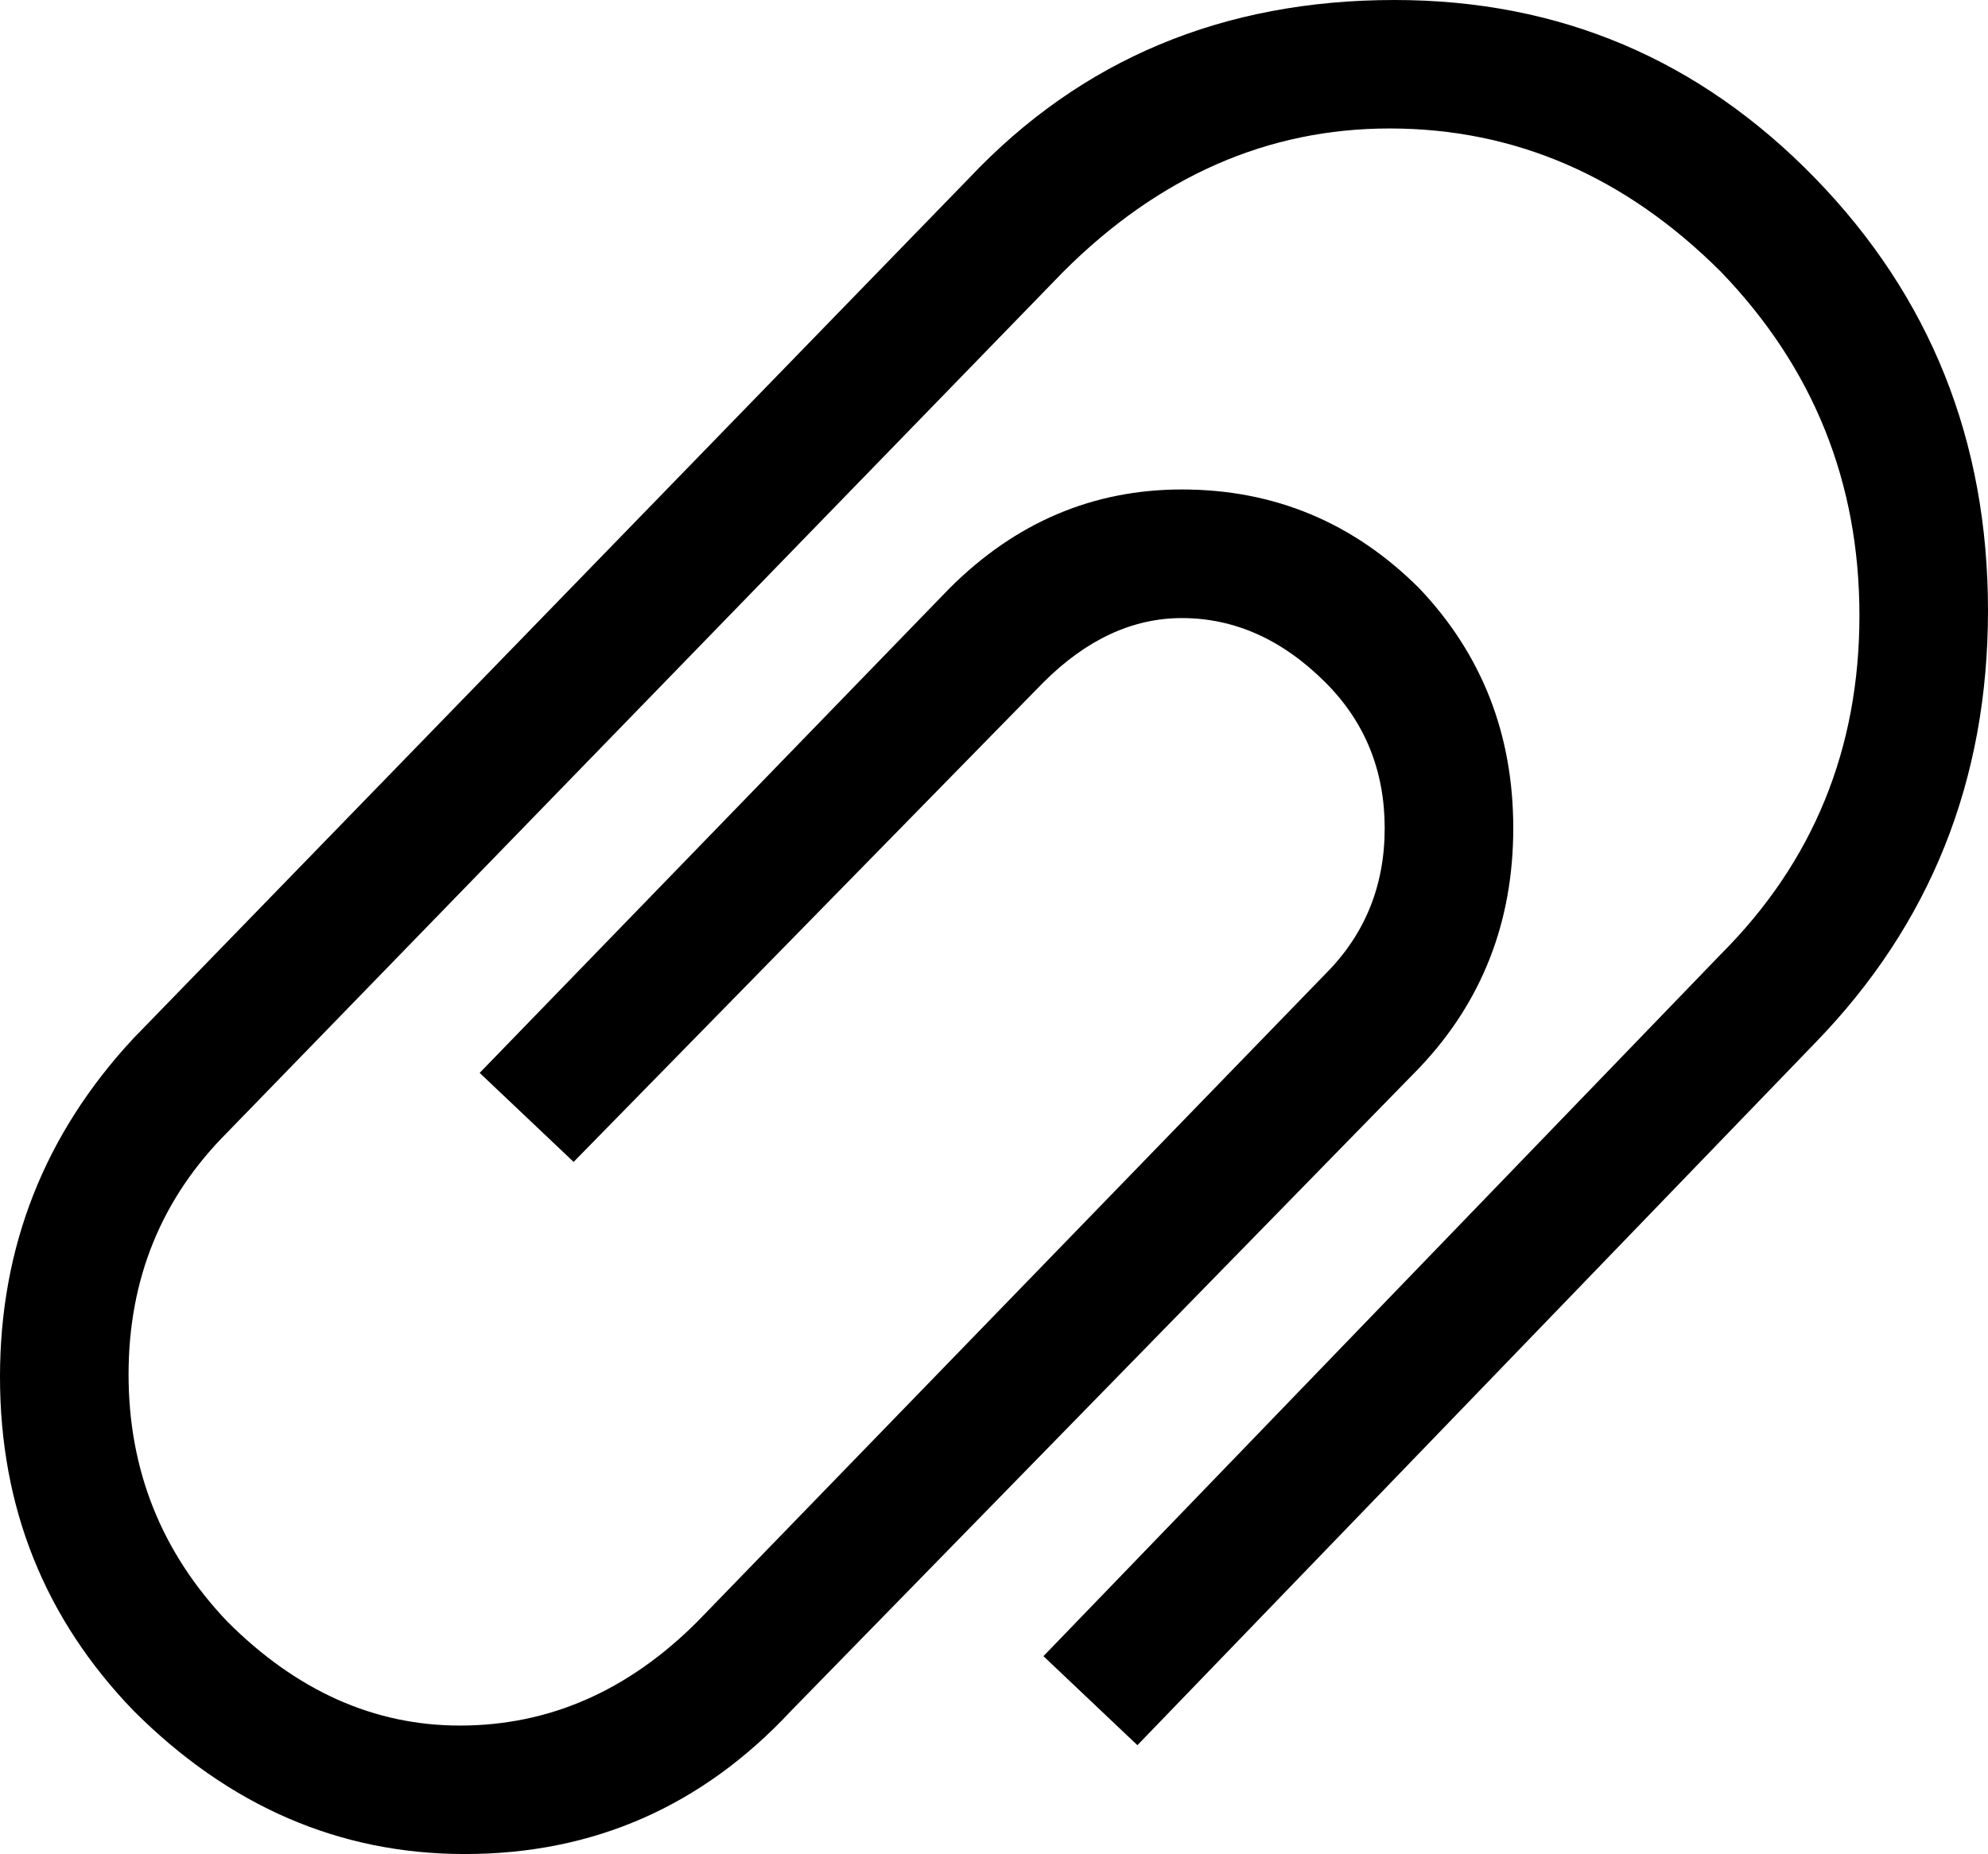
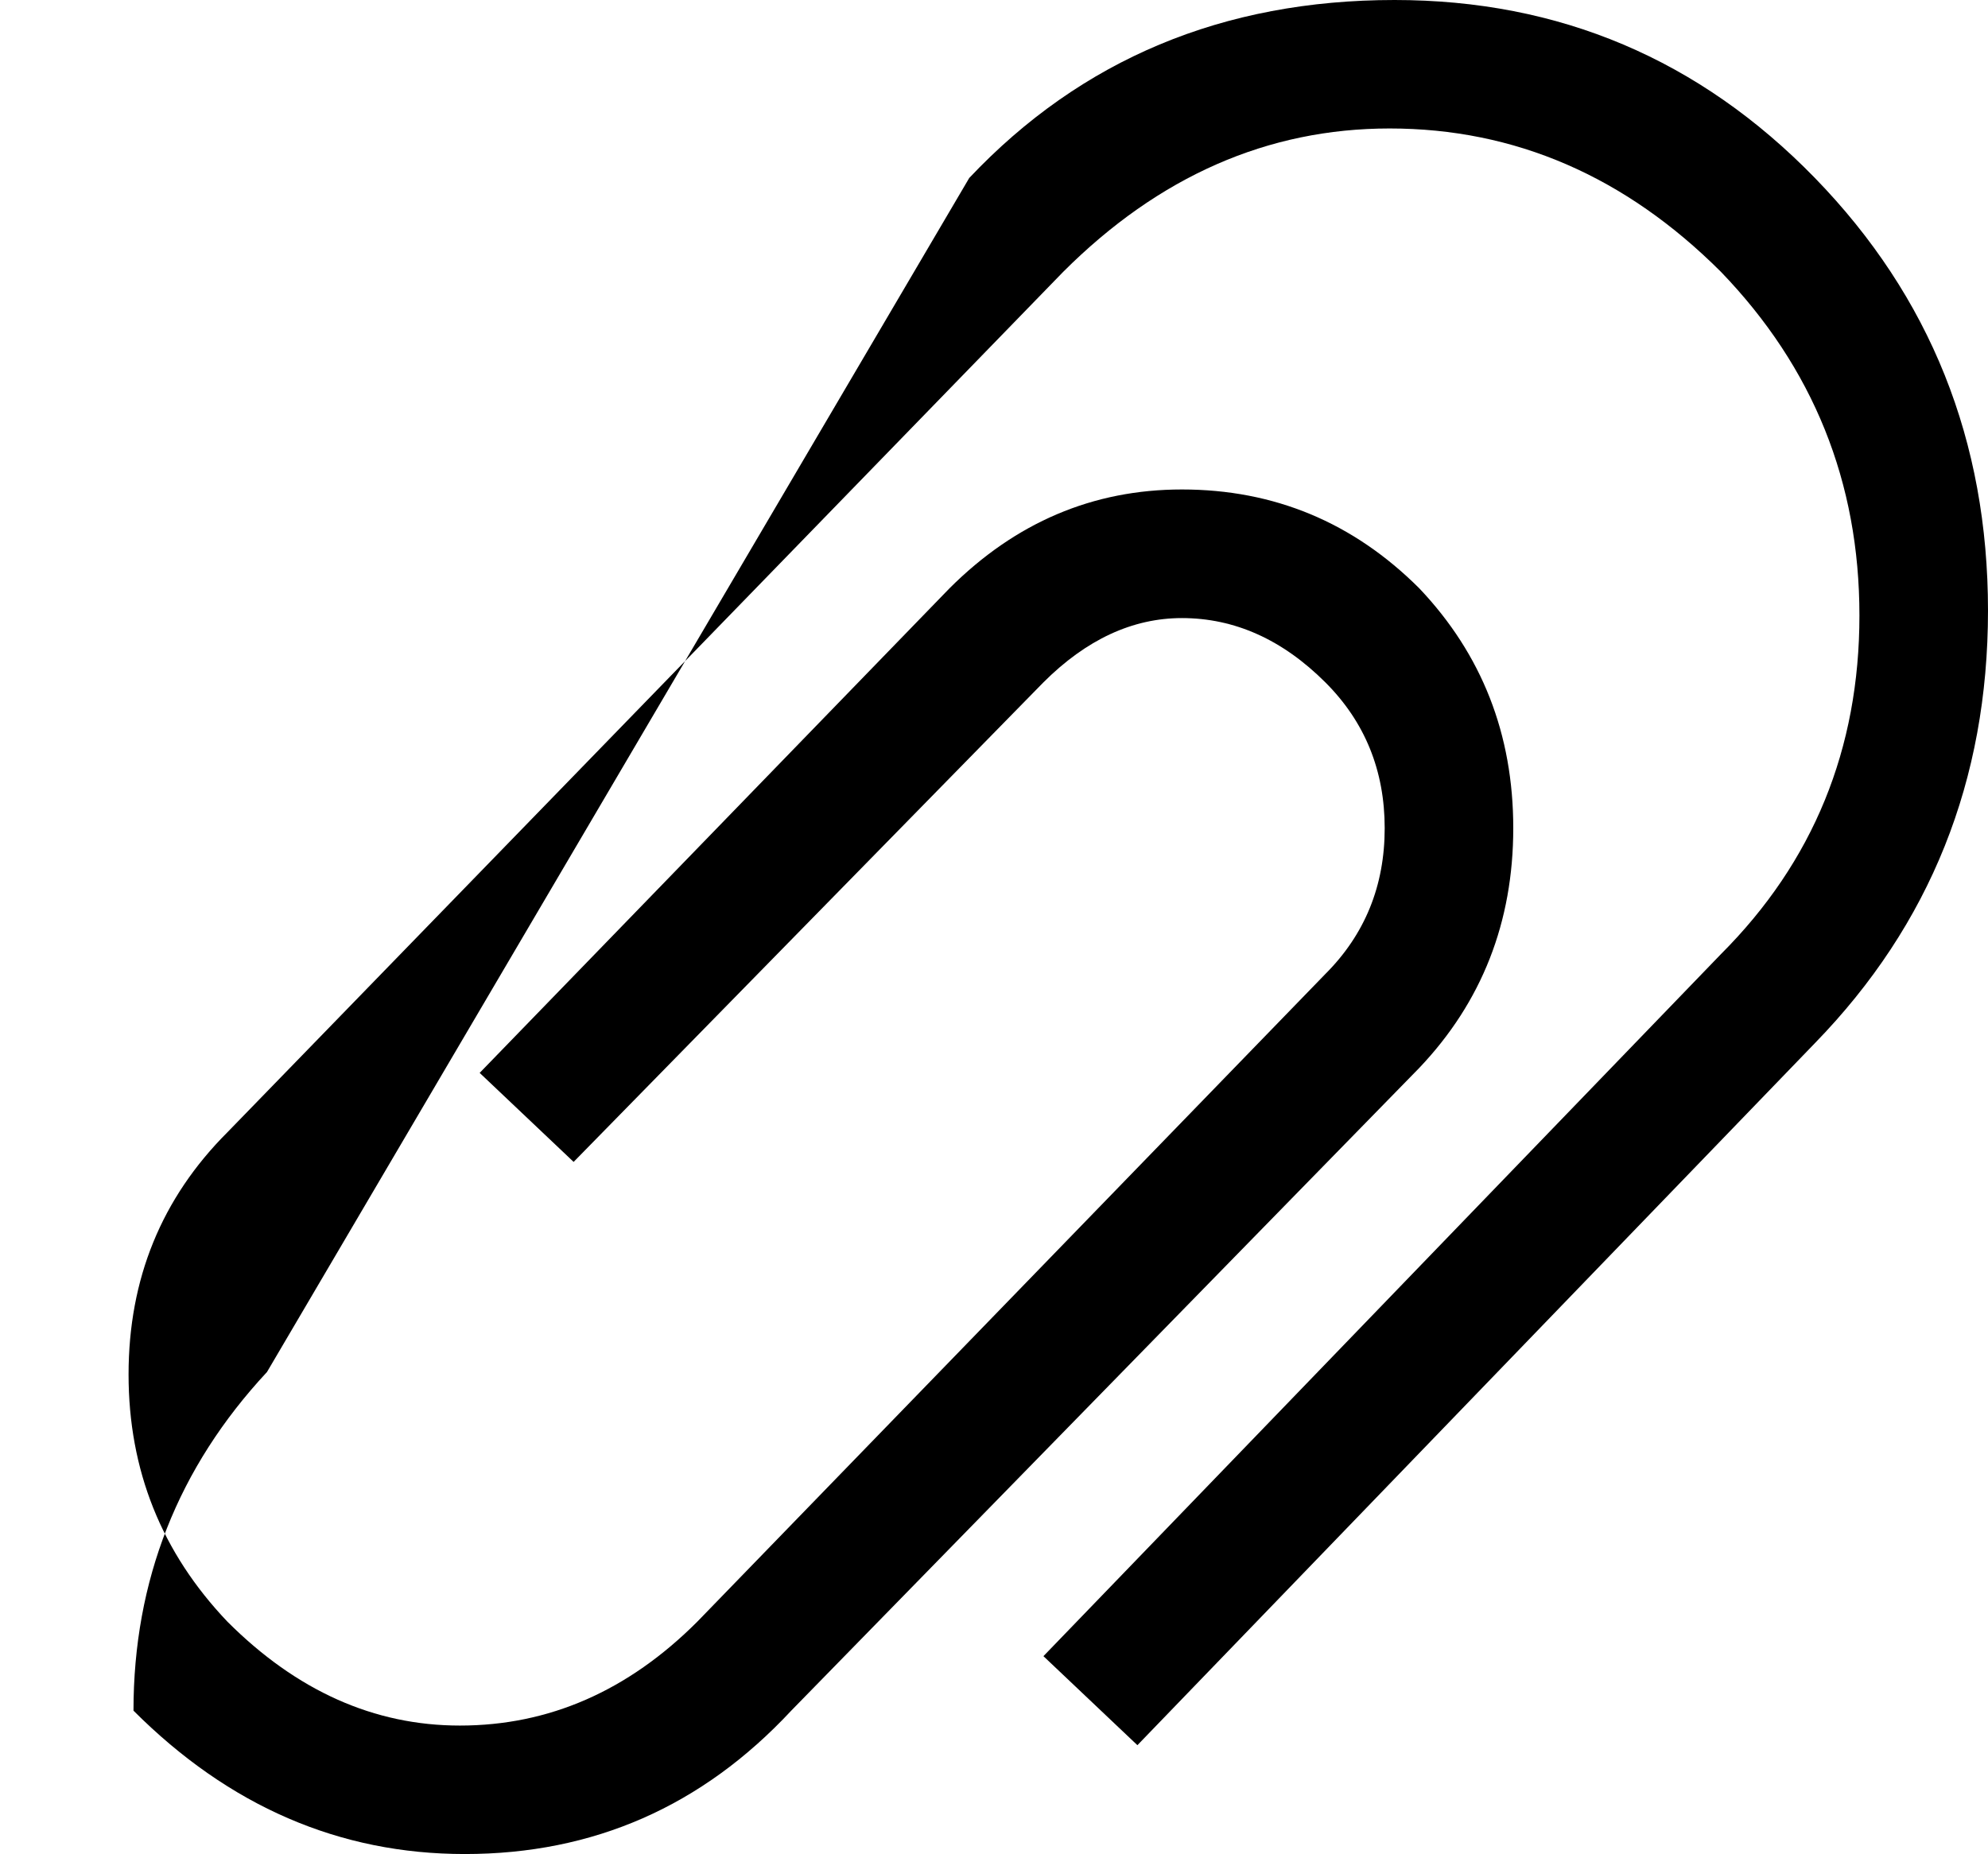
<svg xmlns="http://www.w3.org/2000/svg" version="1.1" x="0px" y="0px" viewBox="0 0 28.266 26.367" style="enable-background:new 0 0 28.266 26.367;" xml:space="preserve">
  <g id="ico-paperclip">
-     <path d="M6.609,26.367c-1.782,0-3.352-0.679-4.711-2.039C0.633,23.017,0,21.435,0,19.582c0-1.851,0.633-3.456,1.898-4.816   L13.781,2.531C15.374,0.844,17.391,0,19.828,0c2.344,0,4.335,0.844,5.977,2.531c1.641,1.688,2.461,3.739,2.461,6.152   c0,2.415-0.82,4.465-2.461,6.152l-9.633,9.984l-1.336-1.266l9.633-9.984c1.312-1.312,1.969-2.918,1.969-4.816   s-0.657-3.526-1.969-4.887c-1.36-1.359-2.93-2.039-4.711-2.039c-1.734,0-3.281,0.68-4.641,2.039L3.234,16.102   c-0.938,0.938-1.406,2.086-1.406,3.445c0,1.36,0.468,2.531,1.406,3.516c0.984,0.984,2.085,1.477,3.305,1.477   c1.266,0,2.391-0.492,3.375-1.477l8.93-9.211c0.562-0.562,0.844-1.253,0.844-2.074c0-0.819-0.281-1.512-0.844-2.074   c-0.609-0.608-1.29-0.914-2.039-0.914c-0.703,0-1.36,0.306-1.969,0.914l-6.68,6.82L6.82,15.258l6.68-6.891   c0.938-0.937,2.039-1.406,3.305-1.406c1.312,0,2.437,0.469,3.375,1.406c0.89,0.938,1.336,2.074,1.336,3.41s-0.446,2.473-1.336,3.41   l-8.93,9.141C9.984,25.688,8.438,26.367,6.609,26.367z" />
+     <path d="M6.609,26.367c-1.782,0-3.352-0.679-4.711-2.039c0-1.851,0.633-3.456,1.898-4.816   L13.781,2.531C15.374,0.844,17.391,0,19.828,0c2.344,0,4.335,0.844,5.977,2.531c1.641,1.688,2.461,3.739,2.461,6.152   c0,2.415-0.82,4.465-2.461,6.152l-9.633,9.984l-1.336-1.266l9.633-9.984c1.312-1.312,1.969-2.918,1.969-4.816   s-0.657-3.526-1.969-4.887c-1.36-1.359-2.93-2.039-4.711-2.039c-1.734,0-3.281,0.68-4.641,2.039L3.234,16.102   c-0.938,0.938-1.406,2.086-1.406,3.445c0,1.36,0.468,2.531,1.406,3.516c0.984,0.984,2.085,1.477,3.305,1.477   c1.266,0,2.391-0.492,3.375-1.477l8.93-9.211c0.562-0.562,0.844-1.253,0.844-2.074c0-0.819-0.281-1.512-0.844-2.074   c-0.609-0.608-1.29-0.914-2.039-0.914c-0.703,0-1.36,0.306-1.969,0.914l-6.68,6.82L6.82,15.258l6.68-6.891   c0.938-0.937,2.039-1.406,3.305-1.406c1.312,0,2.437,0.469,3.375,1.406c0.89,0.938,1.336,2.074,1.336,3.41s-0.446,2.473-1.336,3.41   l-8.93,9.141C9.984,25.688,8.438,26.367,6.609,26.367z" />
  </g>
  <g id="Layer_1">
</g>
</svg>